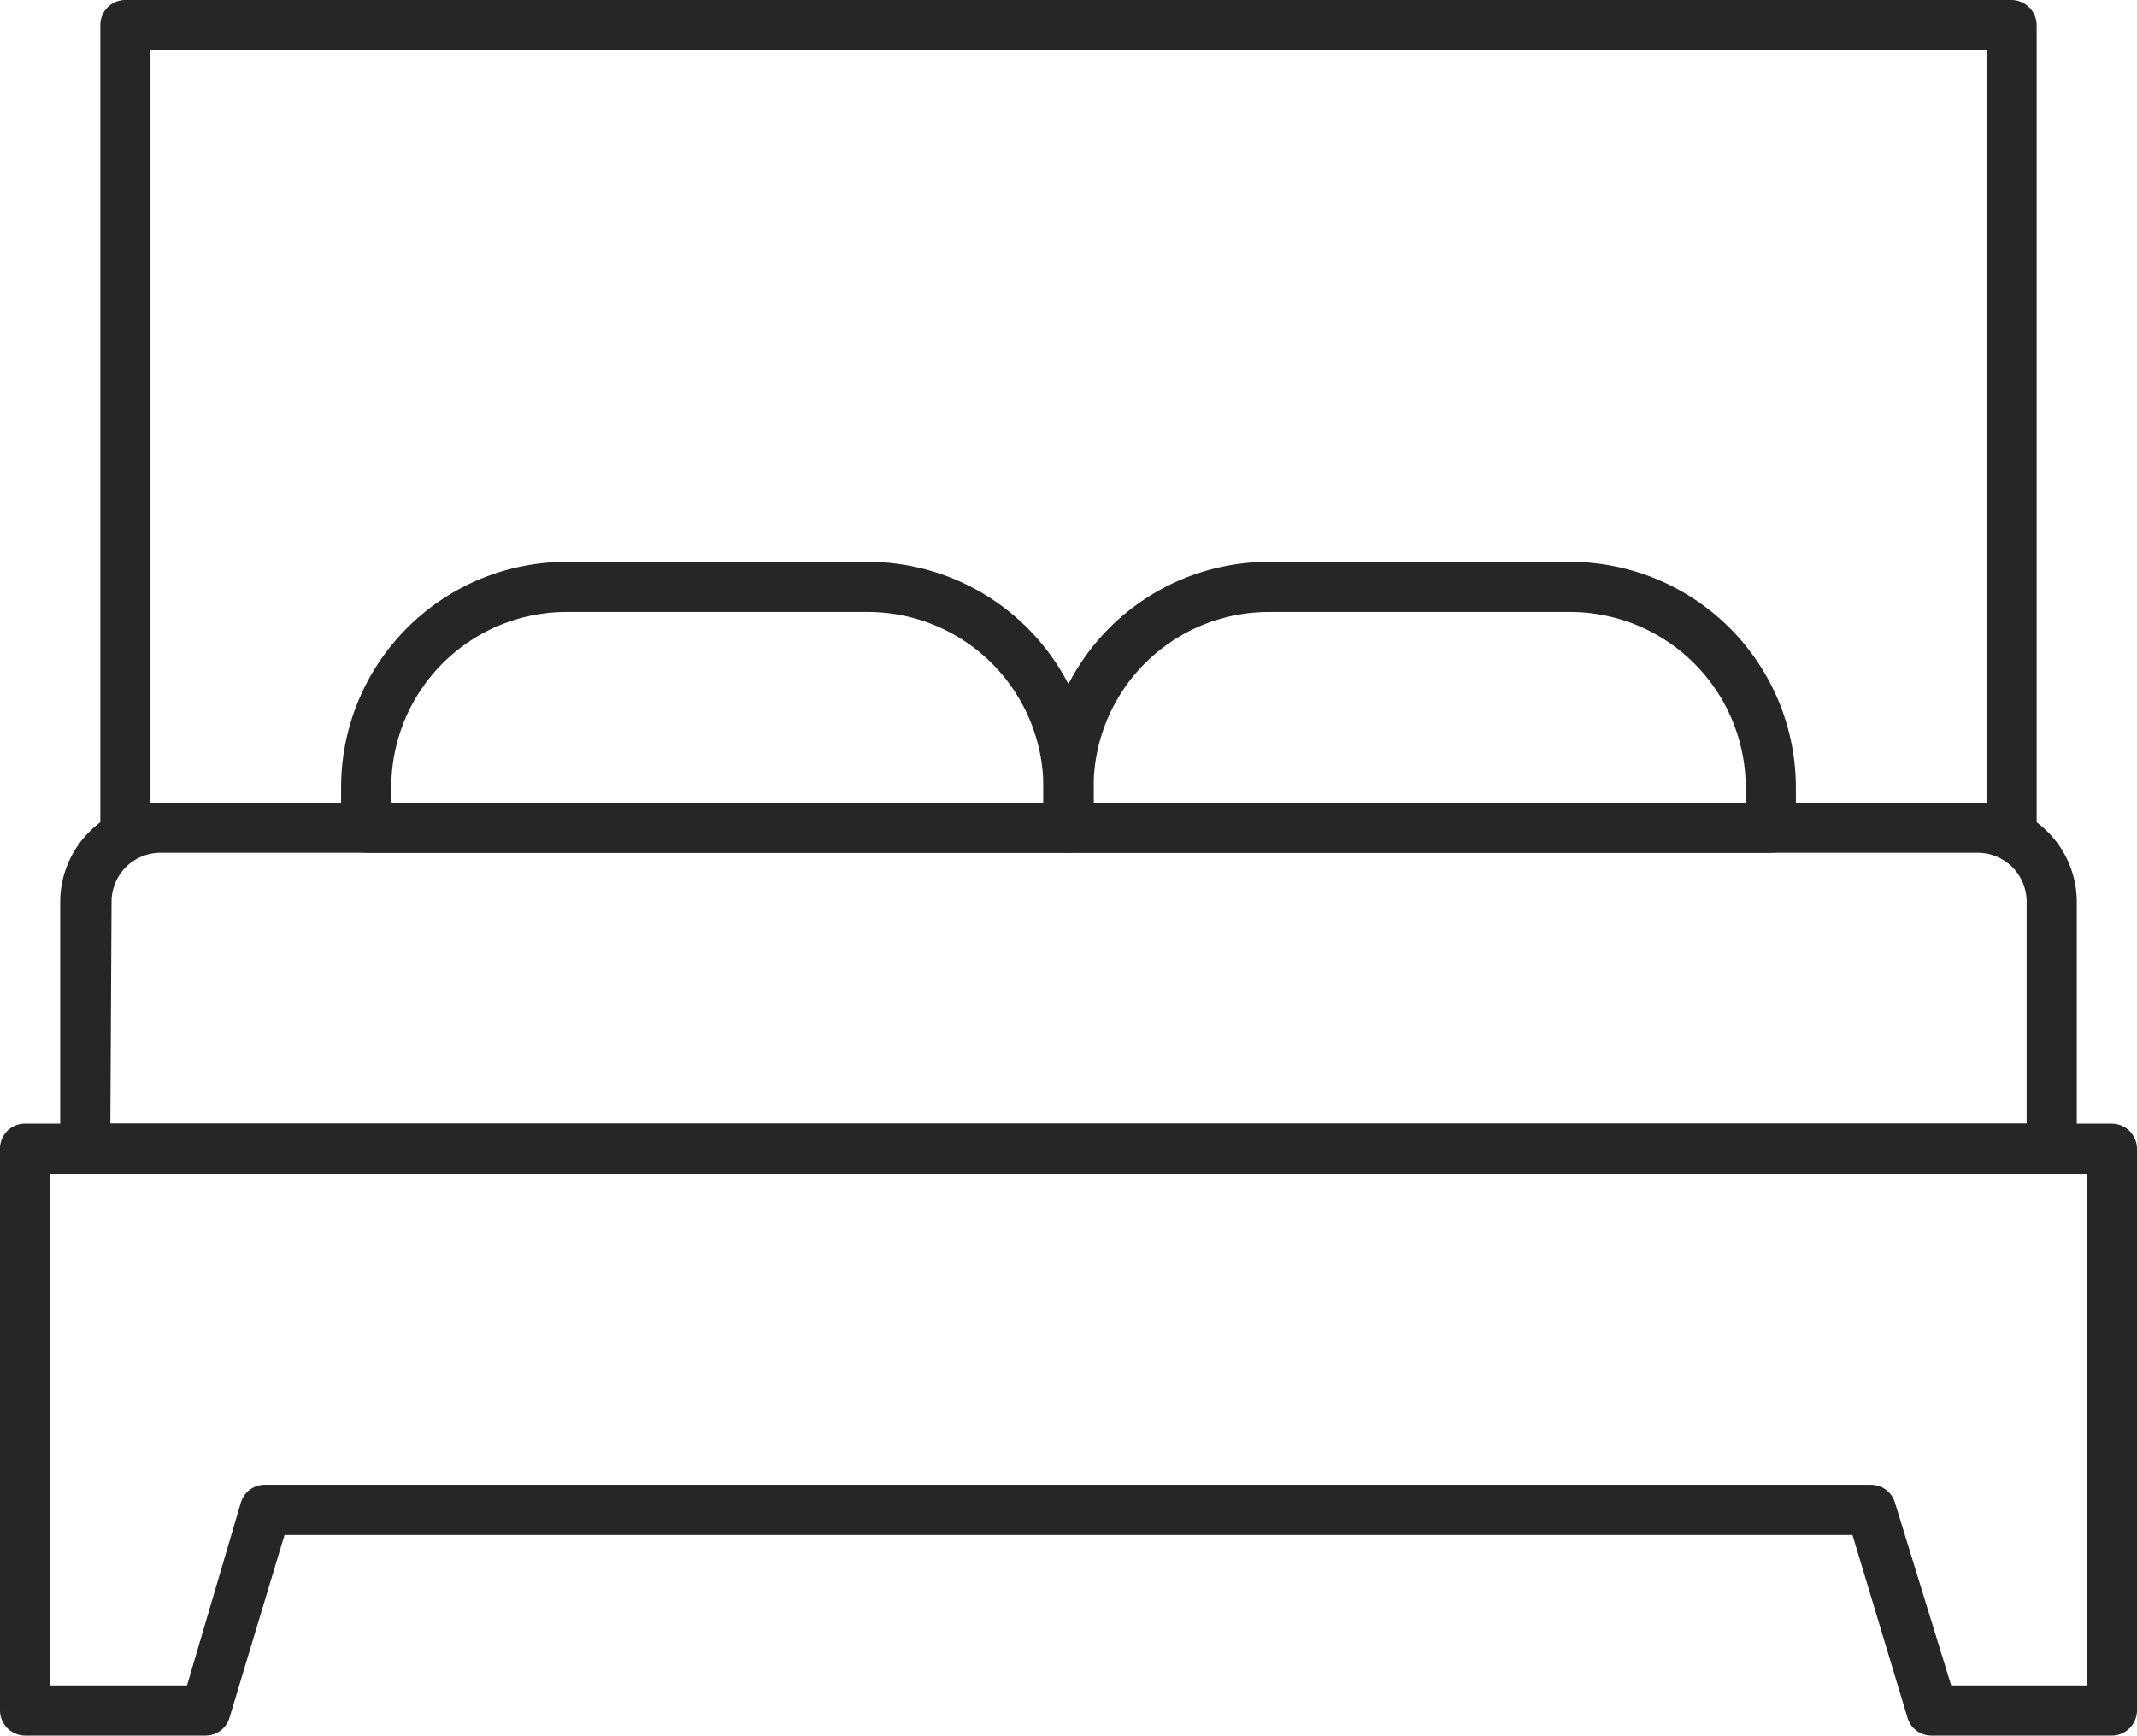
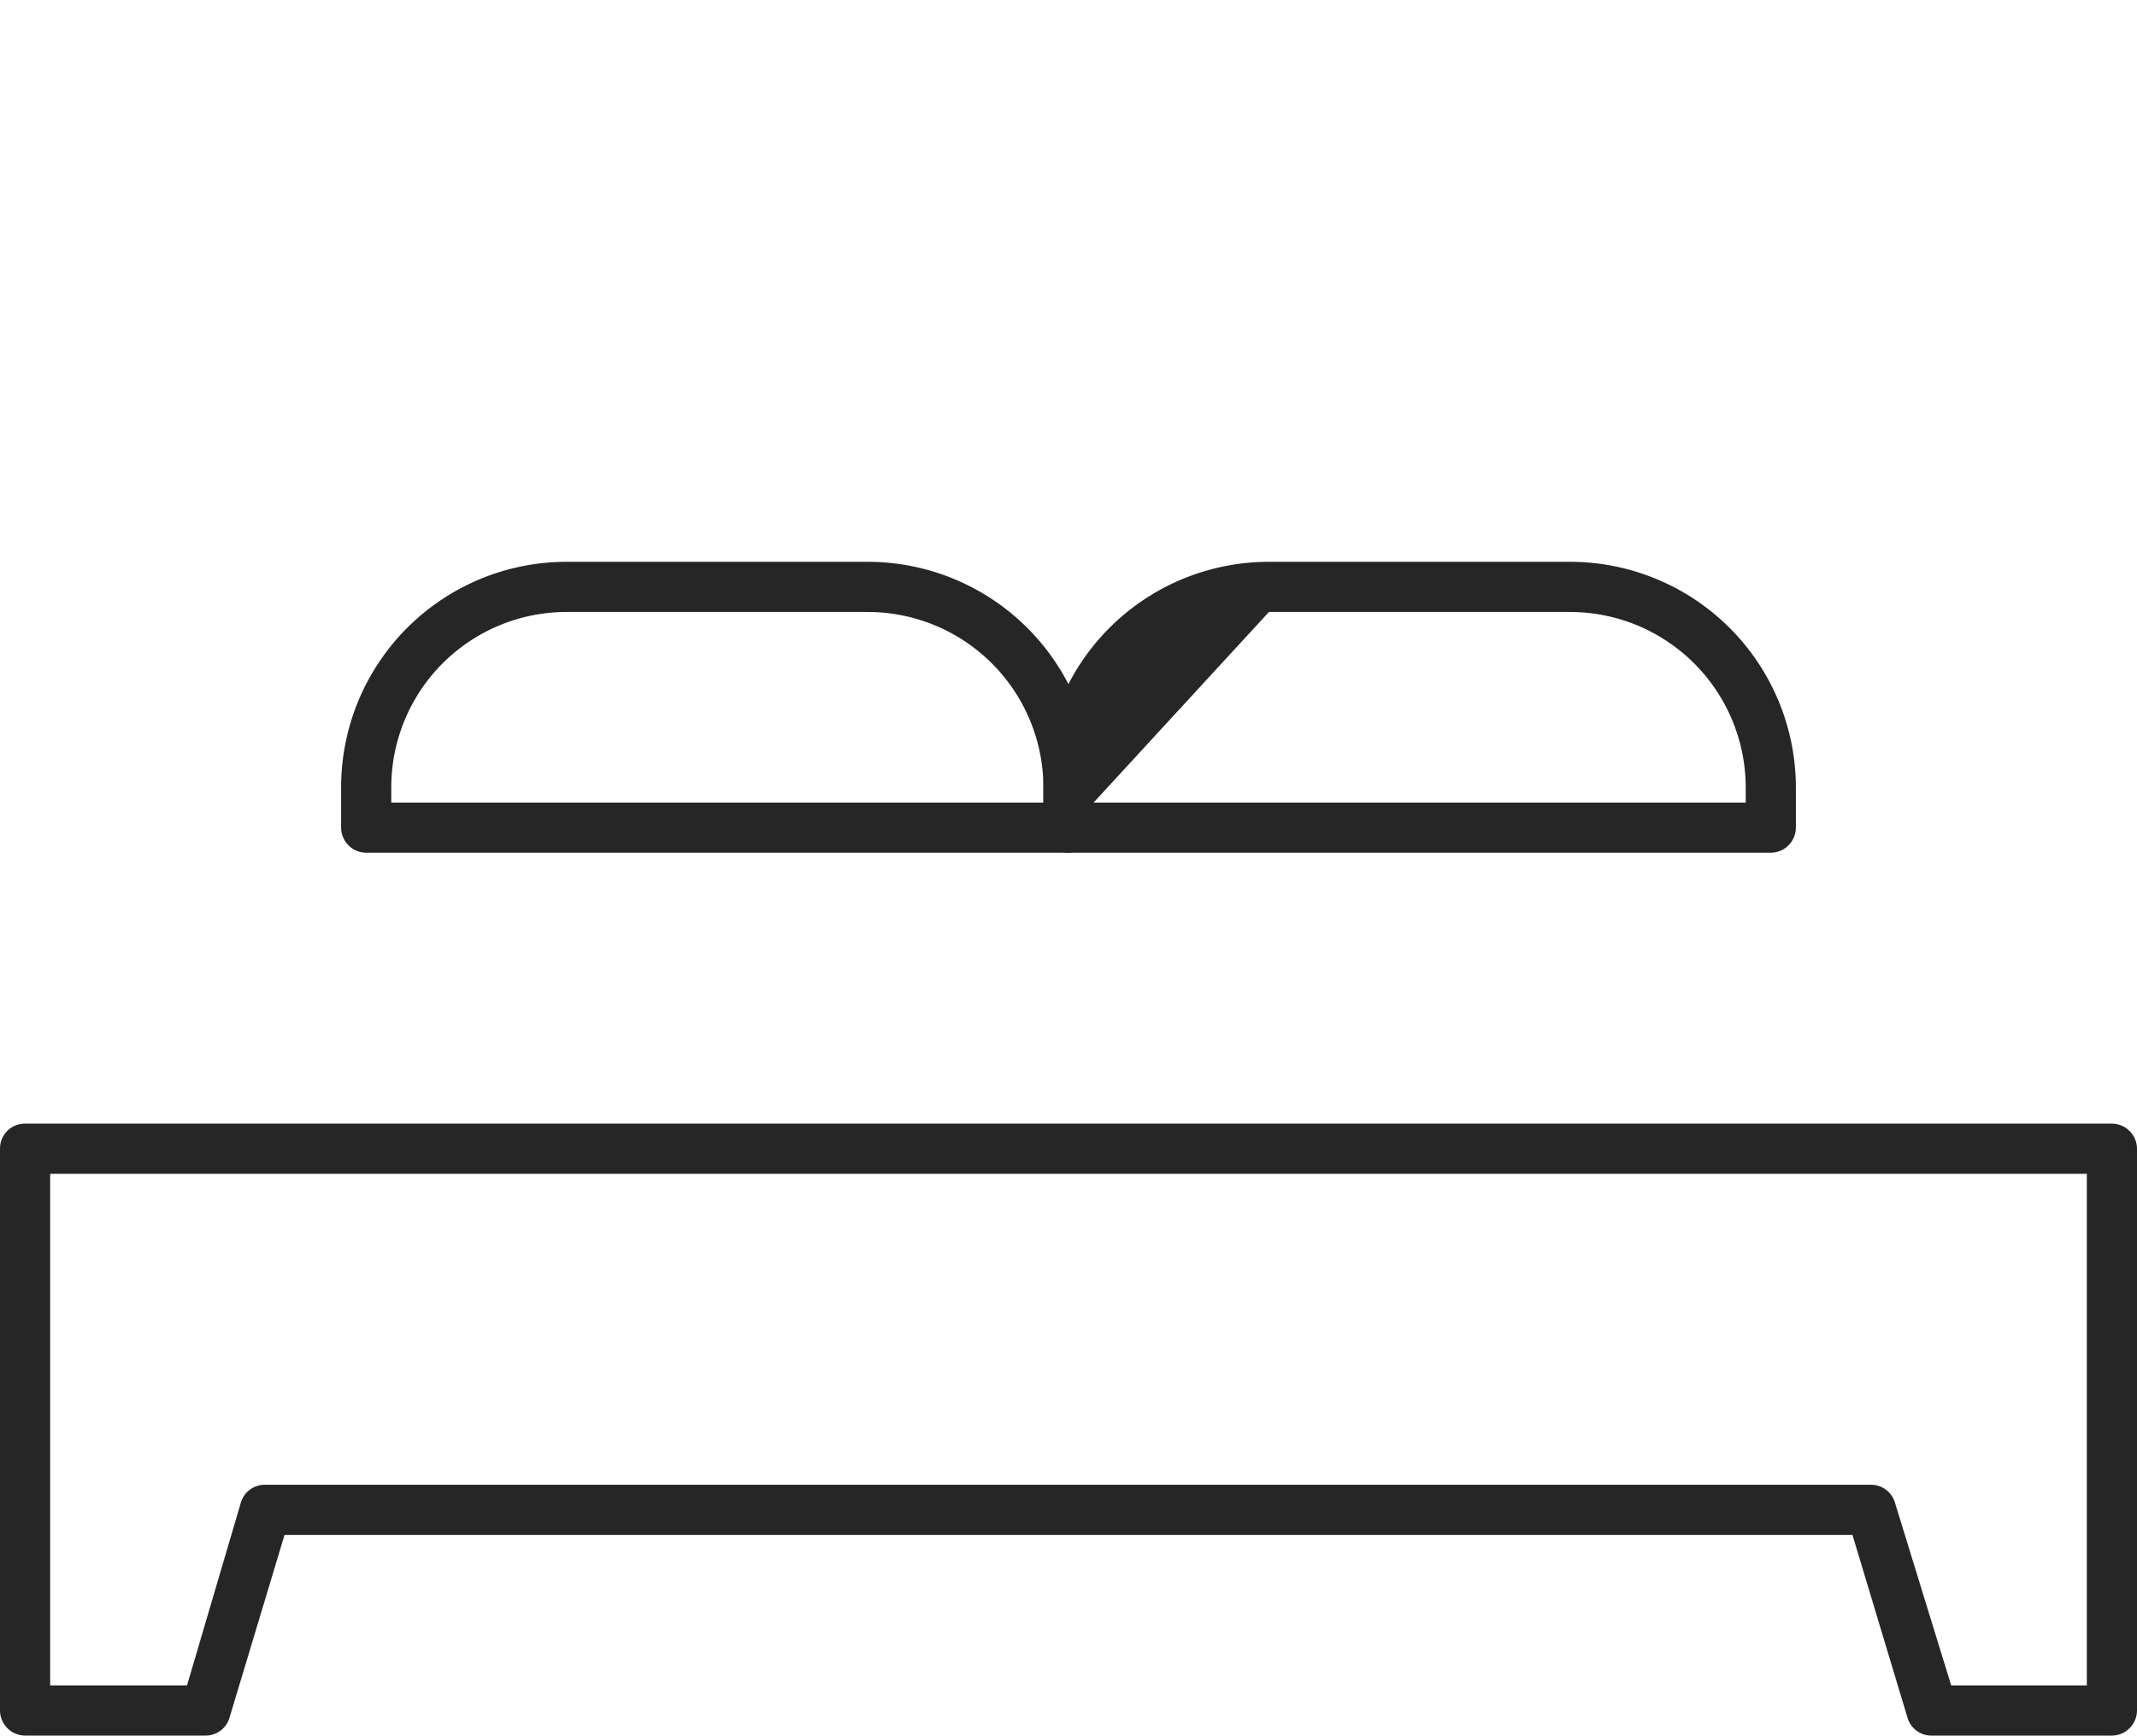
<svg xmlns="http://www.w3.org/2000/svg" viewBox="0 0 53.25 43.25">
  <defs>
    <style>.cls-1{fill:#262626;}</style>
  </defs>
  <g id="Слой_2" data-name="Слой 2">
    <g id="Layer_1" data-name="Layer 1">
      <path class="cls-1" d="M52.62,43.25h-4.5a.62.62,0,0,1-.59-.45l-1.37-4.55H7.09L5.72,42.8a.62.62,0,0,1-.6.45H.62A.63.63,0,0,1,0,42.62v-14A.62.62,0,0,1,.62,28h52a.63.63,0,0,1,.63.62v14A.63.63,0,0,1,52.62,43.25Zm-4-1.25H52V29.25H1.25V42H4.66L6,37.45A.62.62,0,0,1,6.62,37h40a.62.62,0,0,1,.6.45Z" />
-       <path class="cls-1" d="M50.12,21.25a.63.63,0,0,1-.62-.63V1.25H3.75V20.62a.63.63,0,1,1-1.25,0V.62A.62.62,0,0,1,3.12,0h47a.63.63,0,0,1,.63.62v20A.63.63,0,0,1,50.12,21.25Z" />
-       <path class="cls-1" d="M51.12,29.25h-49a.63.63,0,0,1-.62-.63V22.47A2.48,2.48,0,0,1,4,20H49.28a2.48,2.48,0,0,1,2.47,2.47v6.15A.63.63,0,0,1,51.12,29.25ZM2.75,28H50.5V22.47a1.22,1.22,0,0,0-1.22-1.22H4a1.22,1.22,0,0,0-1.22,1.22Z" />
-       <path class="cls-1" d="M44.12,21.25H26.62a.63.63,0,0,1-.62-.63v-1A5.62,5.62,0,0,1,31.62,14h7.5a5.63,5.63,0,0,1,5.63,5.62v1A.63.63,0,0,1,44.12,21.25ZM27.25,20H43.5v-.38a4.38,4.38,0,0,0-4.38-4.37h-7.5a4.37,4.37,0,0,0-4.37,4.37Z" />
+       <path class="cls-1" d="M44.12,21.25H26.62a.63.63,0,0,1-.62-.63v-1A5.62,5.62,0,0,1,31.62,14h7.5a5.63,5.63,0,0,1,5.63,5.62v1A.63.63,0,0,1,44.12,21.25ZM27.25,20H43.5v-.38a4.38,4.38,0,0,0-4.38-4.37h-7.5Z" />
      <path class="cls-1" d="M26.62,21.25H9.12a.63.63,0,0,1-.62-.63v-1A5.62,5.62,0,0,1,14.12,14h7.5a5.63,5.63,0,0,1,5.63,5.62v1A.63.63,0,0,1,26.62,21.25ZM9.75,20H26v-.38a4.38,4.38,0,0,0-4.38-4.37h-7.5a4.37,4.37,0,0,0-4.37,4.37Z" />
    </g>
  </g>
</svg>